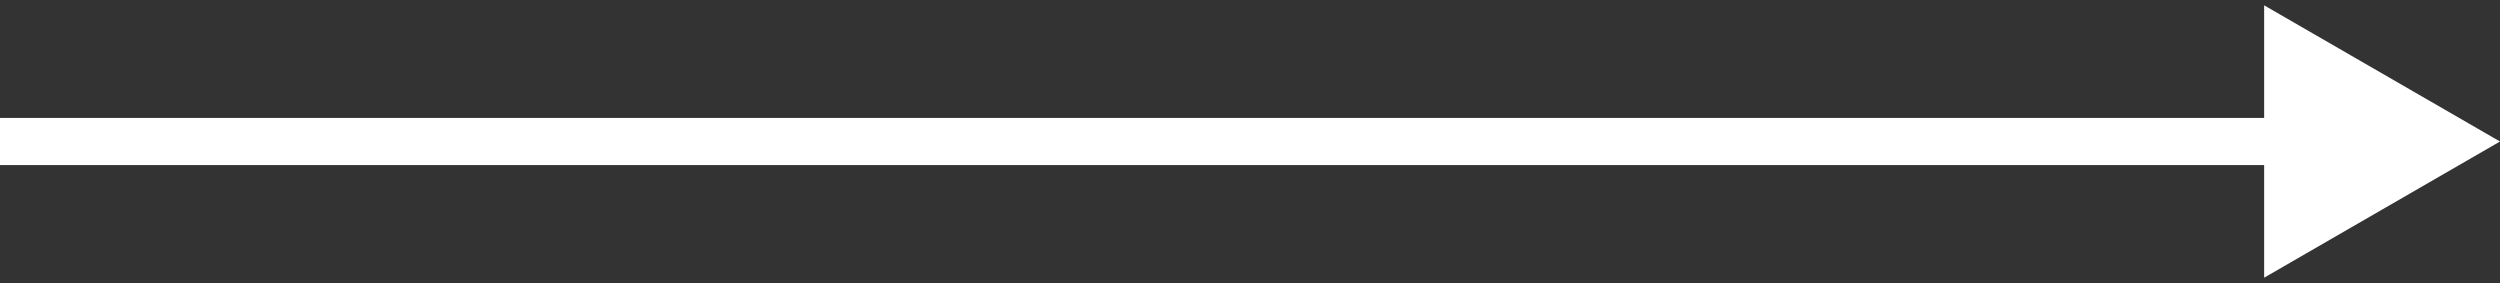
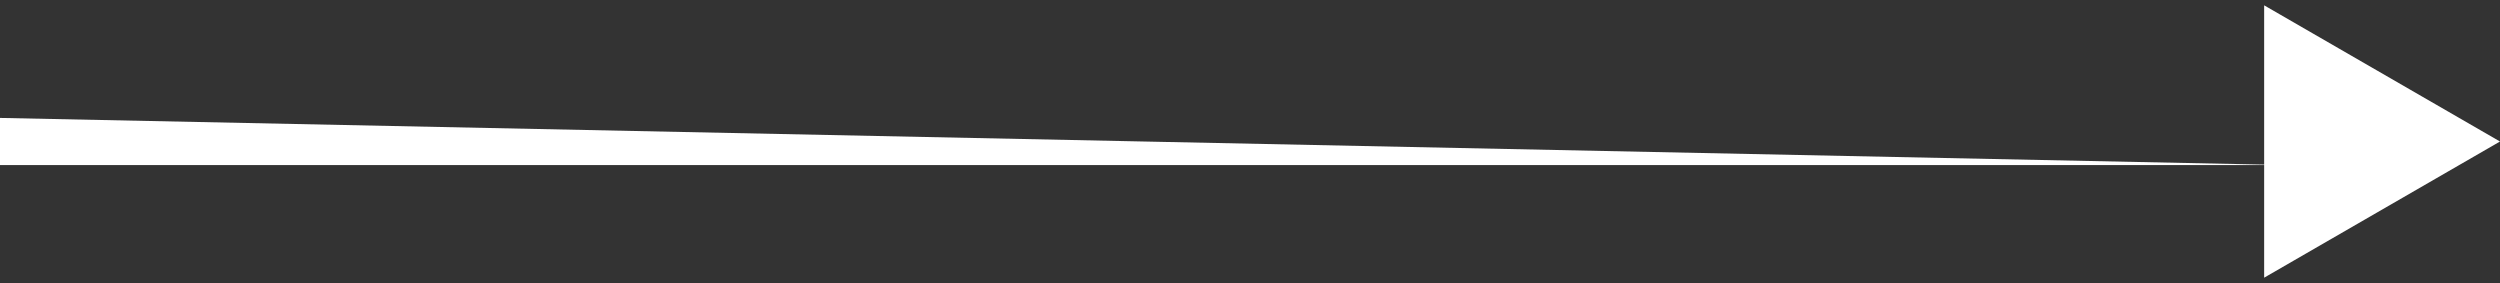
<svg xmlns="http://www.w3.org/2000/svg" width="53" height="6" viewBox="0 0 53 6" fill="none">
  <rect x="0" y="0" width="53" height="6" fill="#333333" stroke="none" />
-   <path d="M53 3L48 0.113L48 5.887L53 3ZM4.37114e-08 3.5L48.5 3.5L48.5 2.5L-4.37114e-08 2.5L4.37114e-08 3.5Z" fill="white" />
+   <path d="M53 3L48 0.113L48 5.887L53 3ZM4.37114e-08 3.5L48.5 3.5L-4.37114e-08 2.5L4.37114e-08 3.5Z" fill="white" />
</svg>